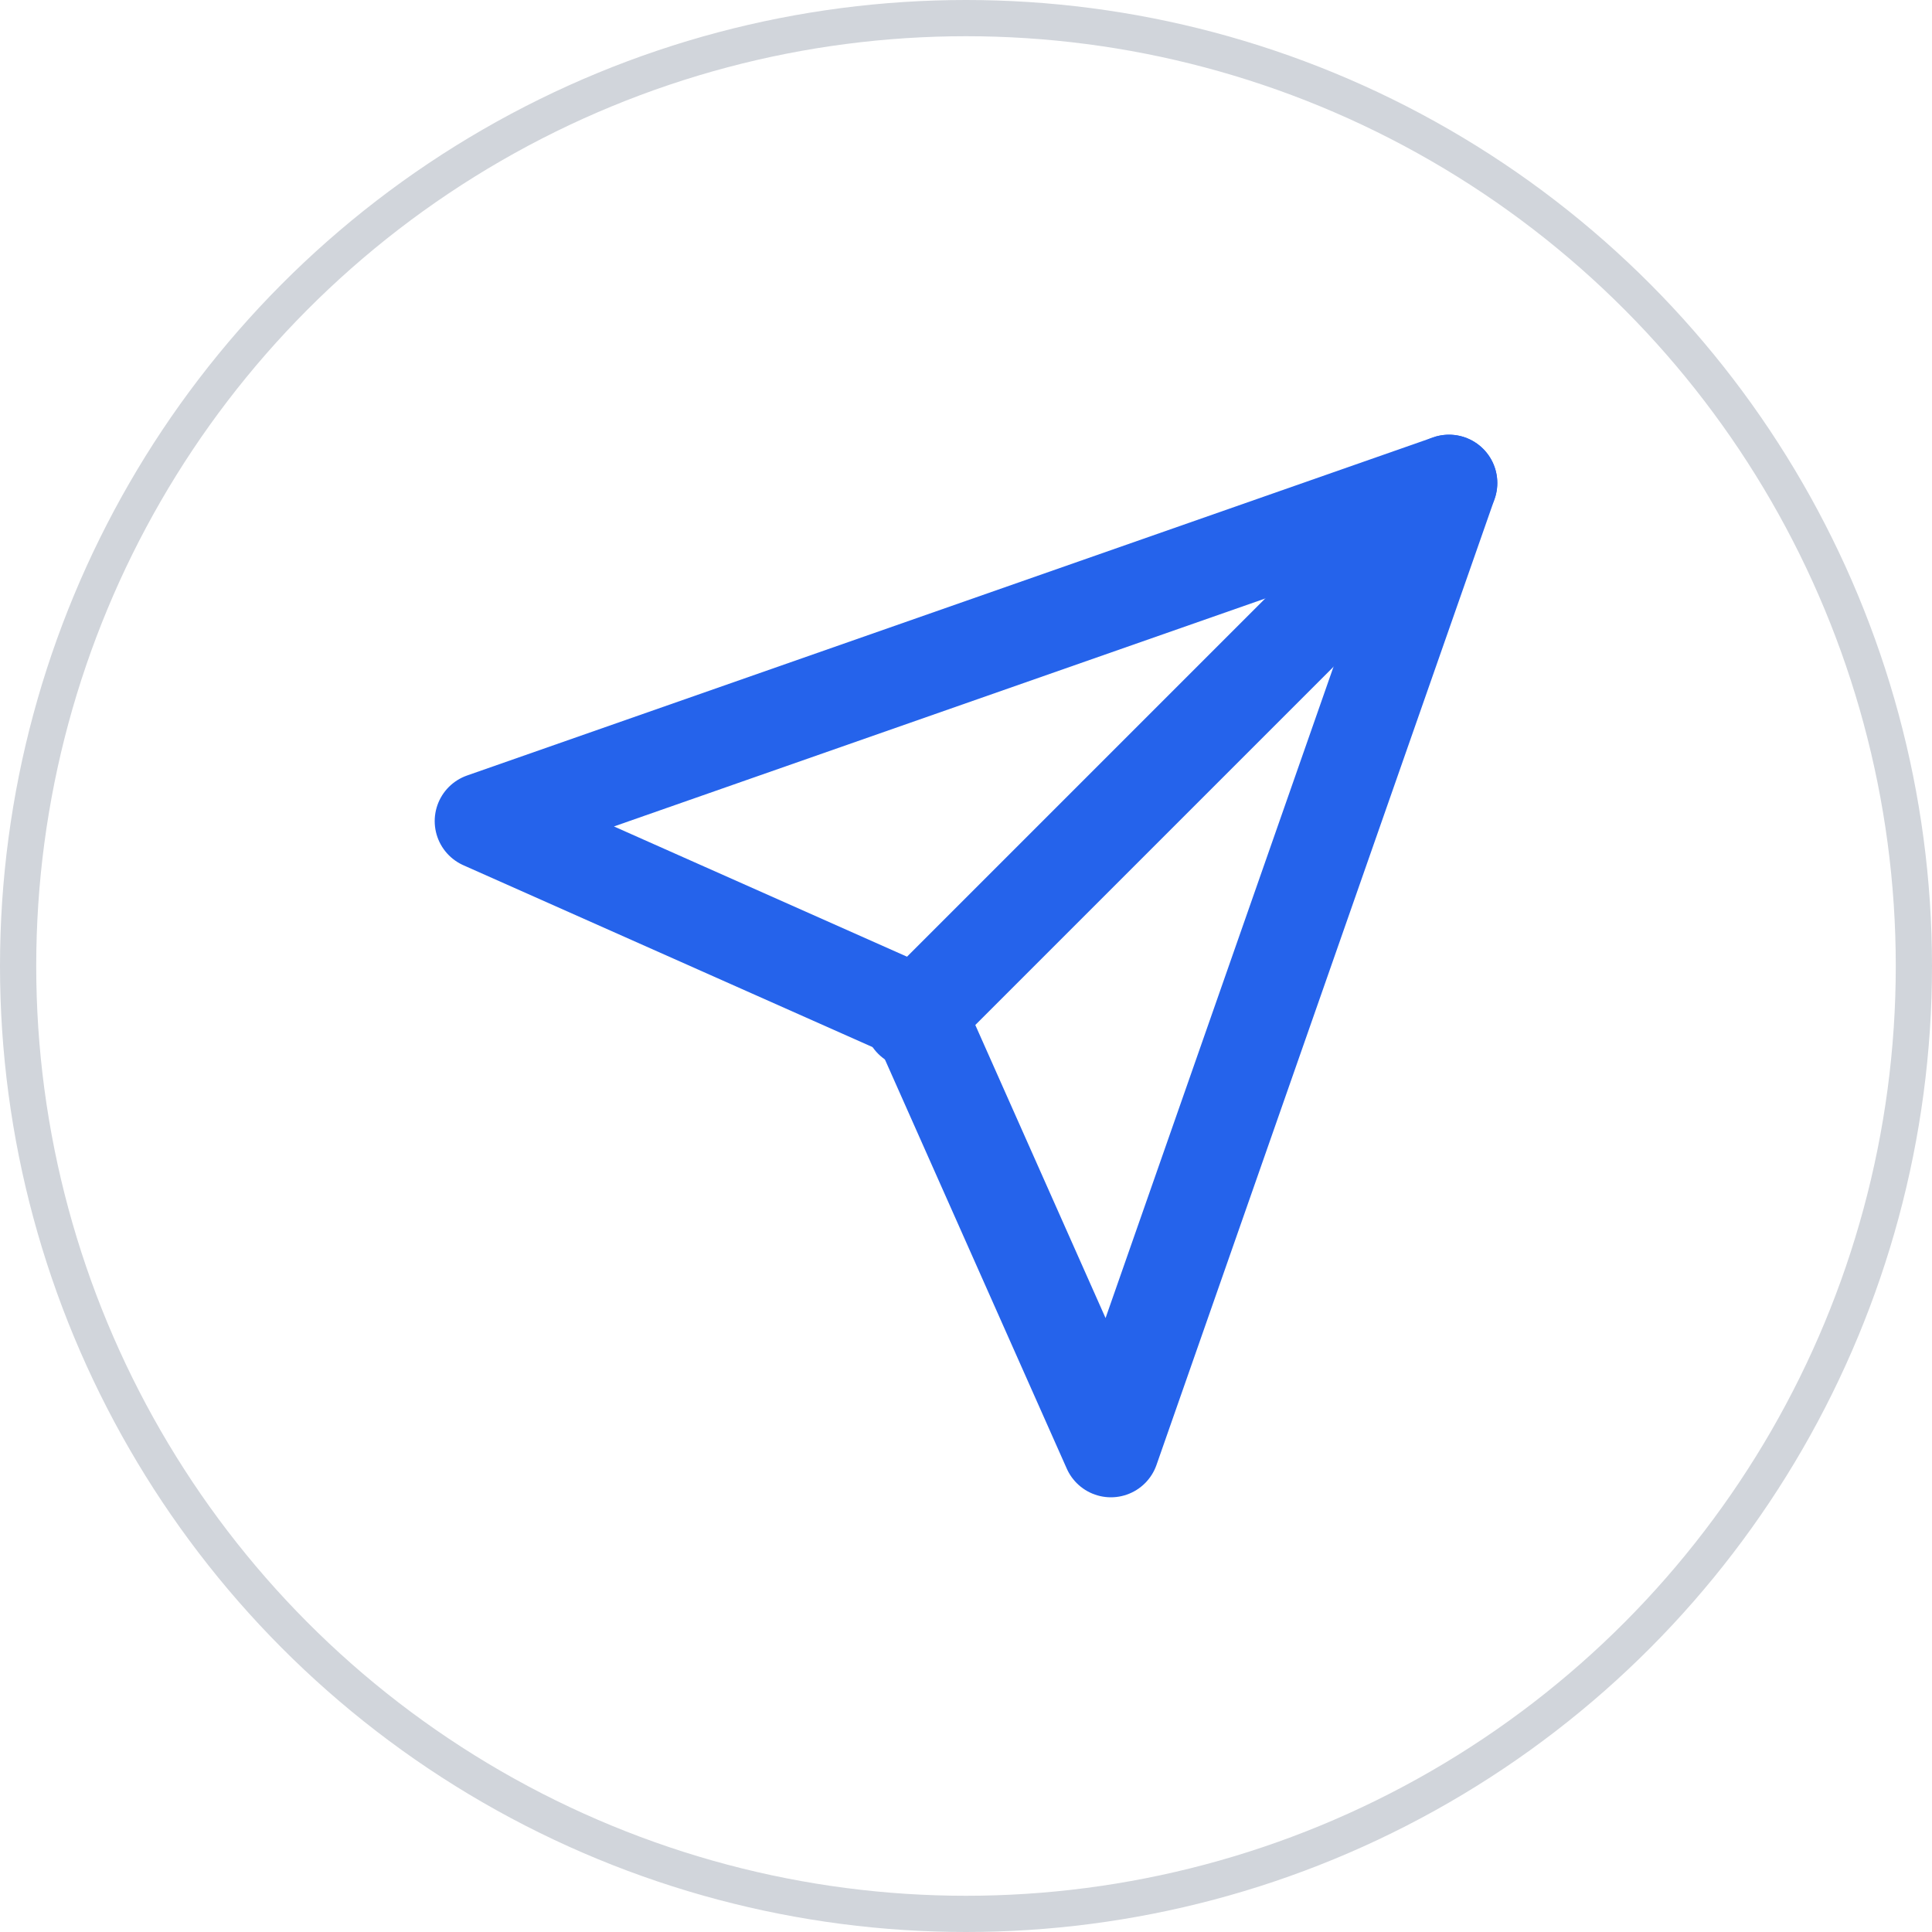
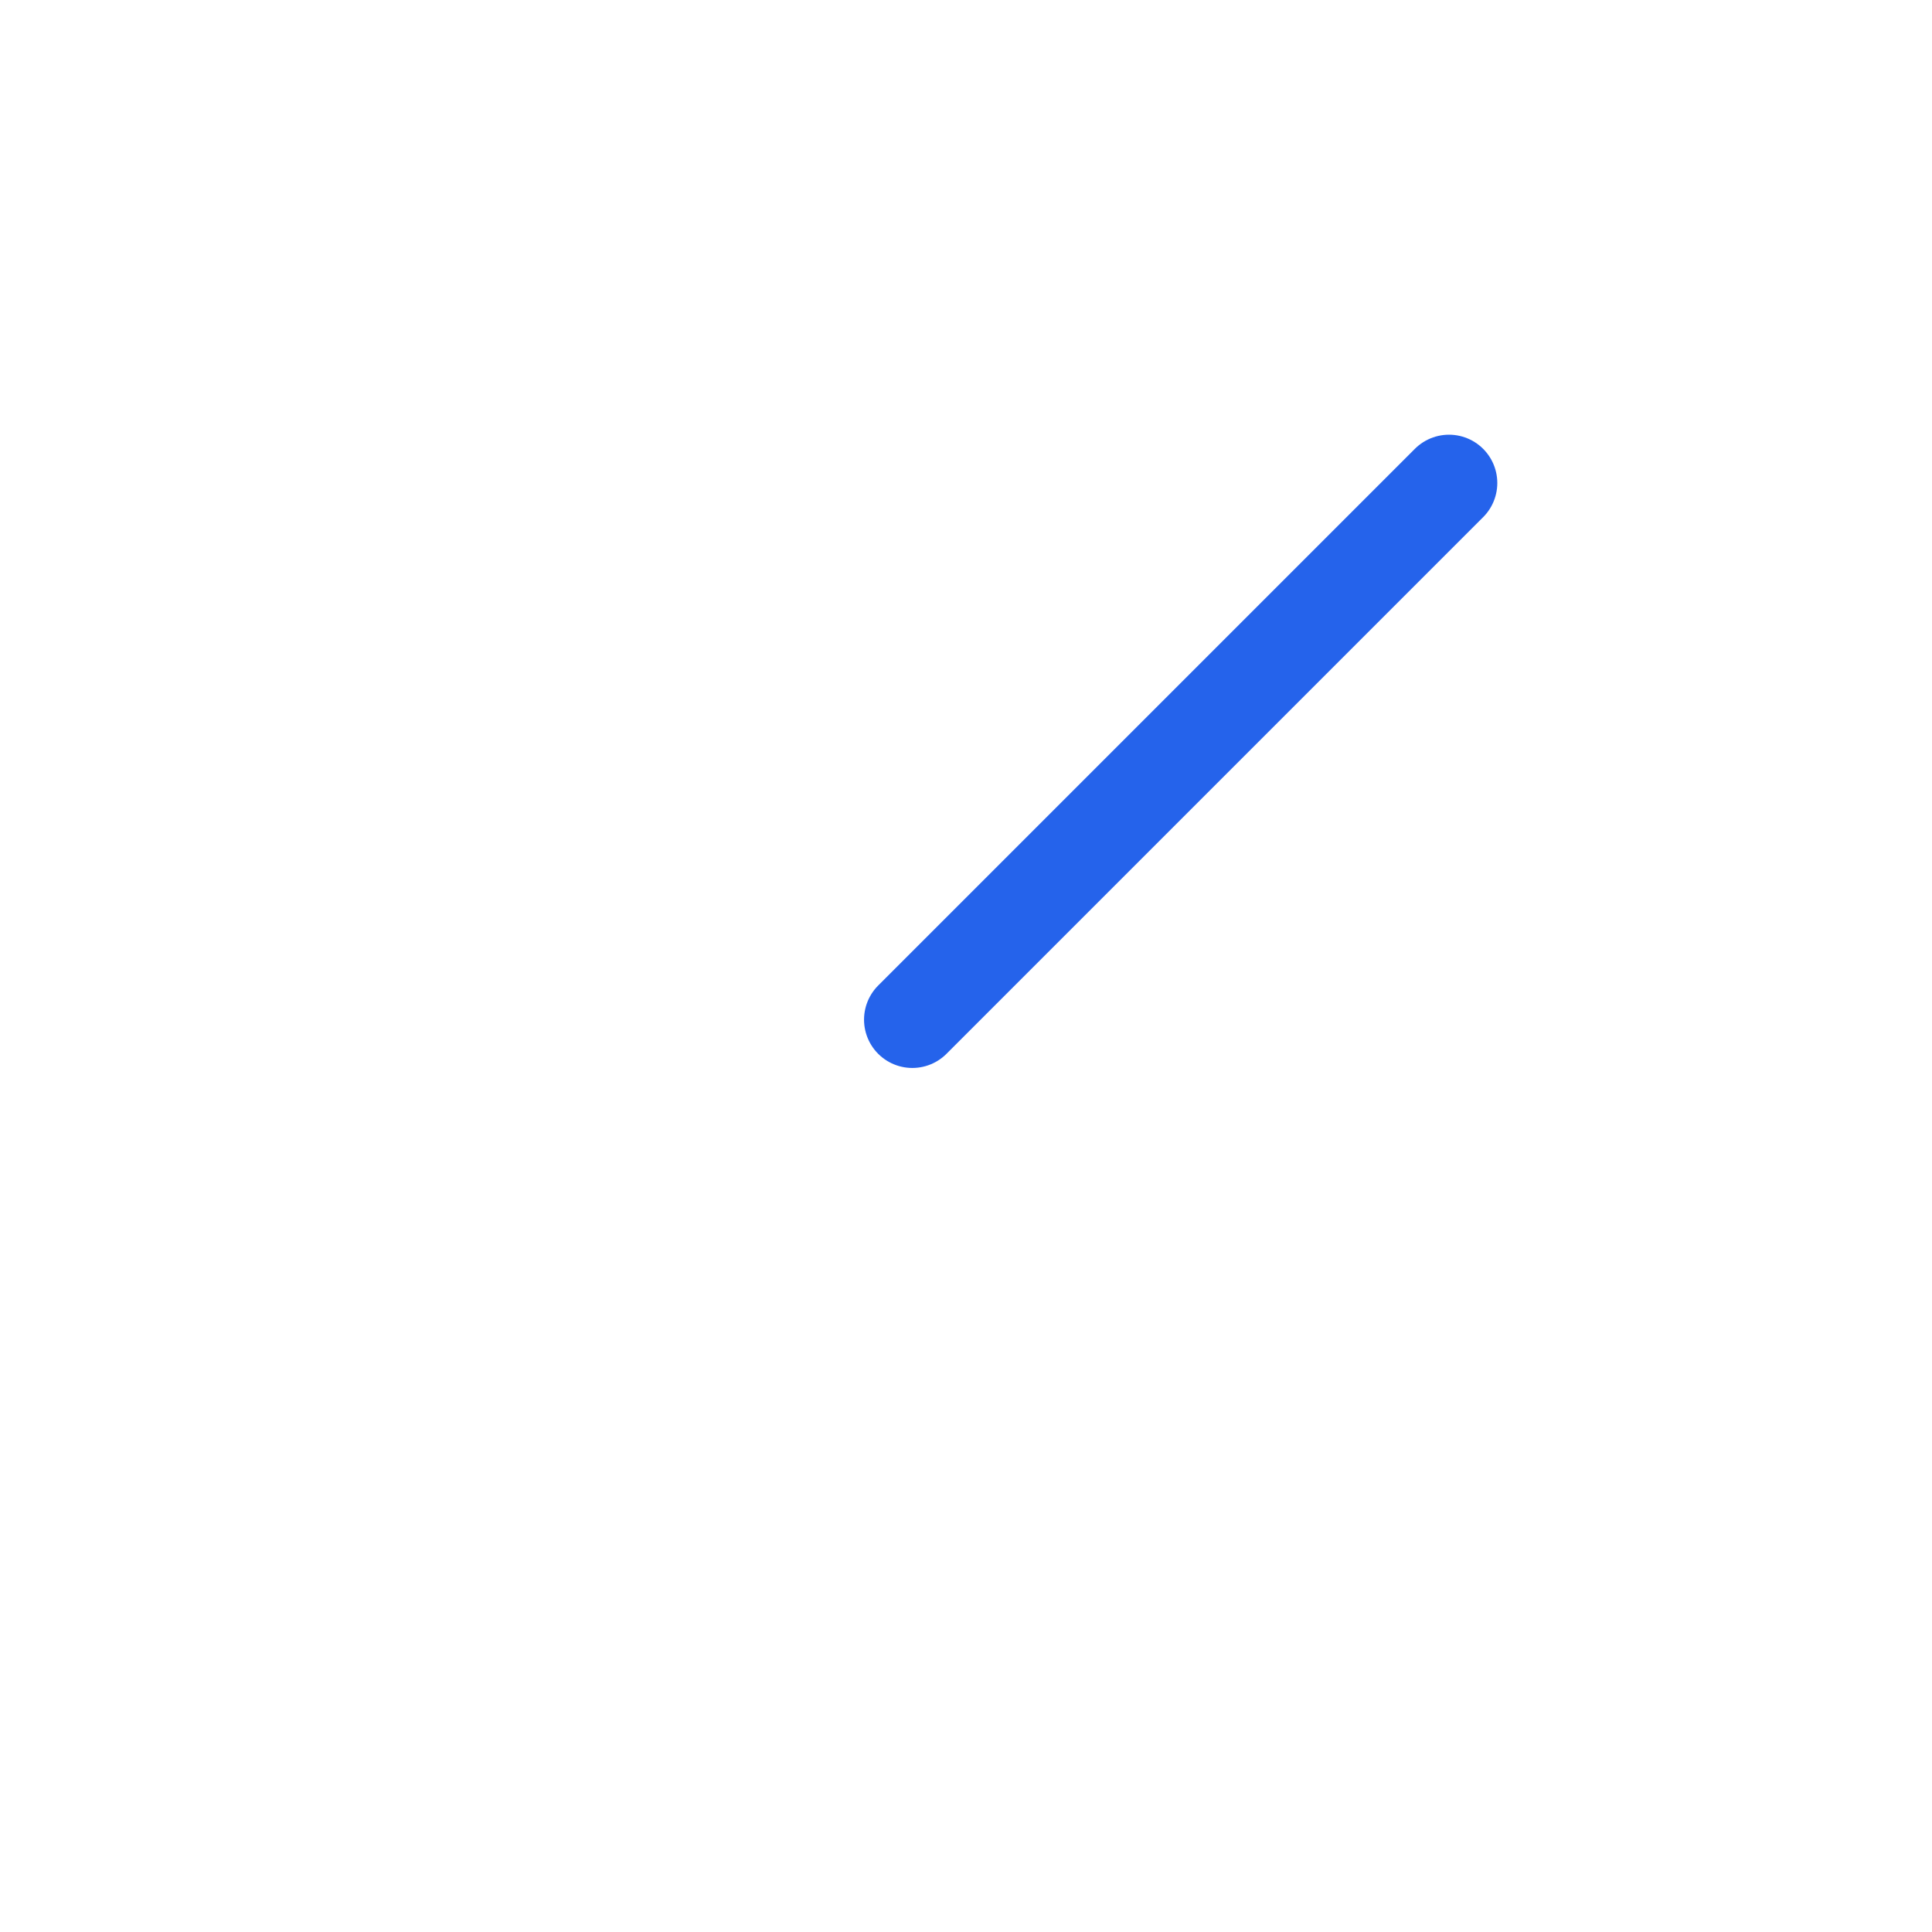
<svg xmlns="http://www.w3.org/2000/svg" width="40px" height="40px" viewBox="0 0 40 40" fill="none">
  <path d="M30 10L18.889 21.111" stroke="#2563EB" stroke-width="2" stroke-linecap="round" stroke-linejoin="round" />
-   <path d="M30 10L23 30L19 21L10 17L30 10Z" stroke="#2563EB" stroke-width="2" stroke-linecap="round" stroke-linejoin="round" />
-   <circle cx="20" cy="20" r="19.625" stroke="#D1D5DB" stroke-width="0.75" />
</svg>